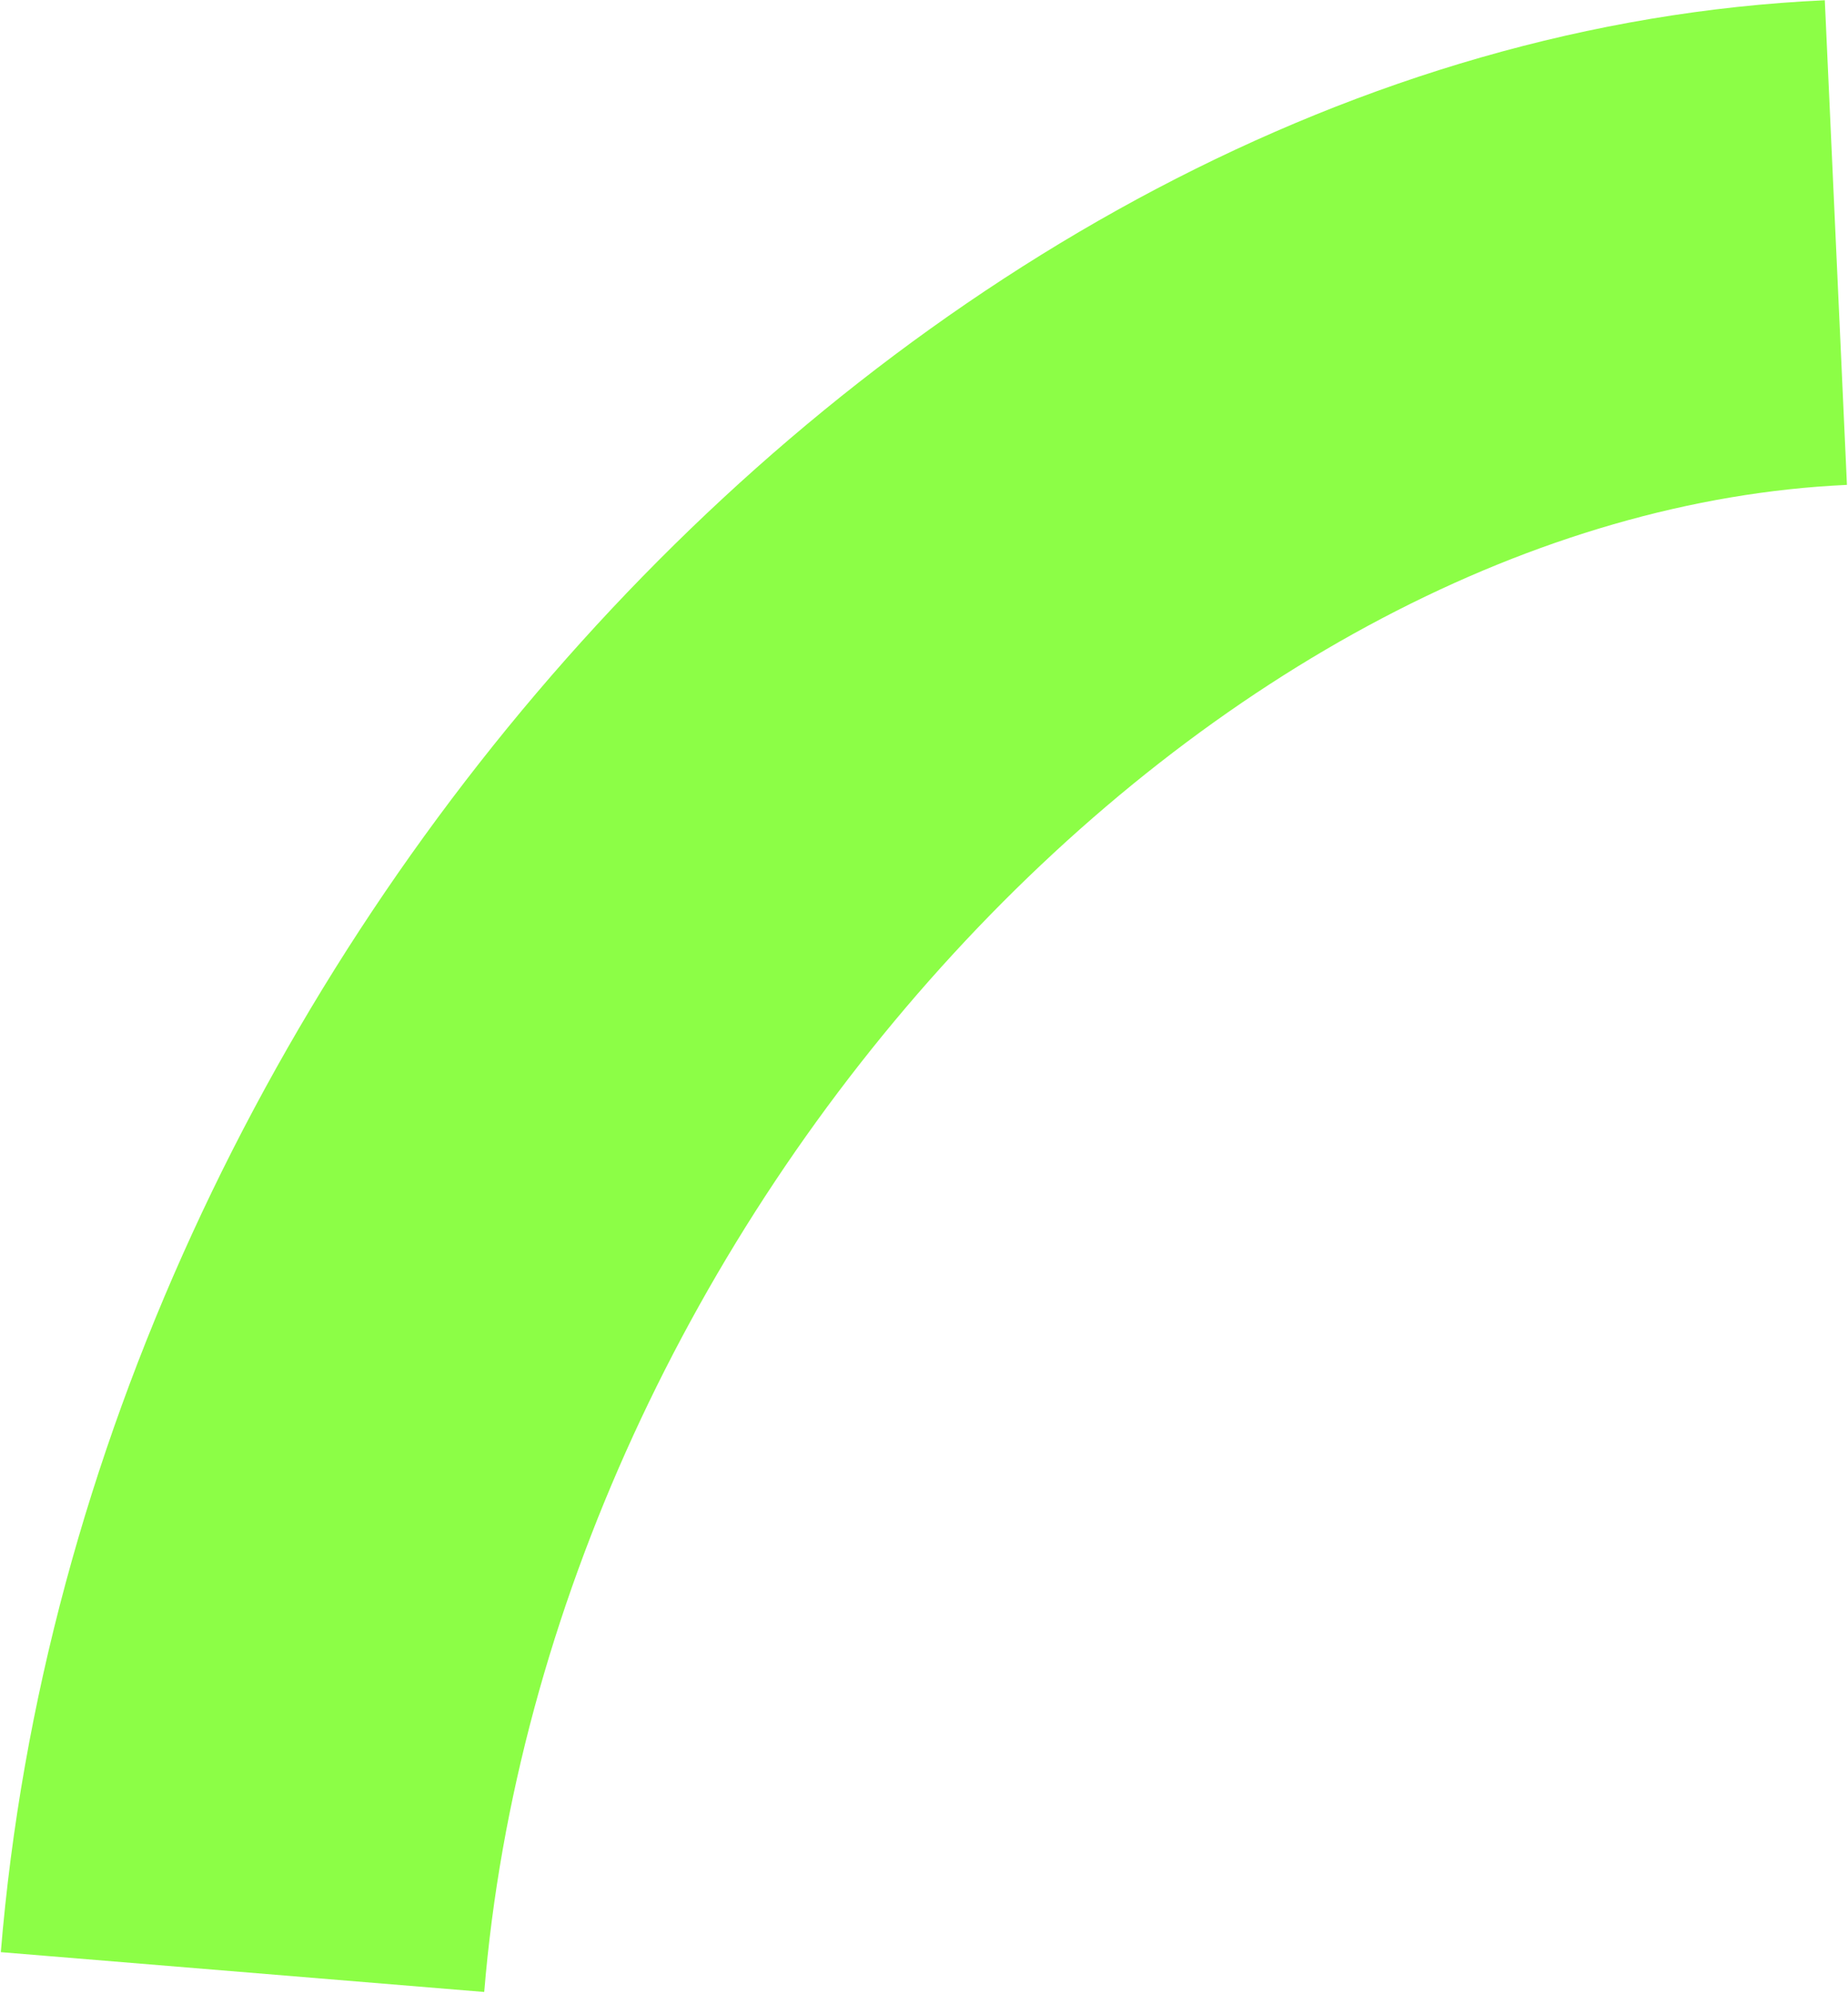
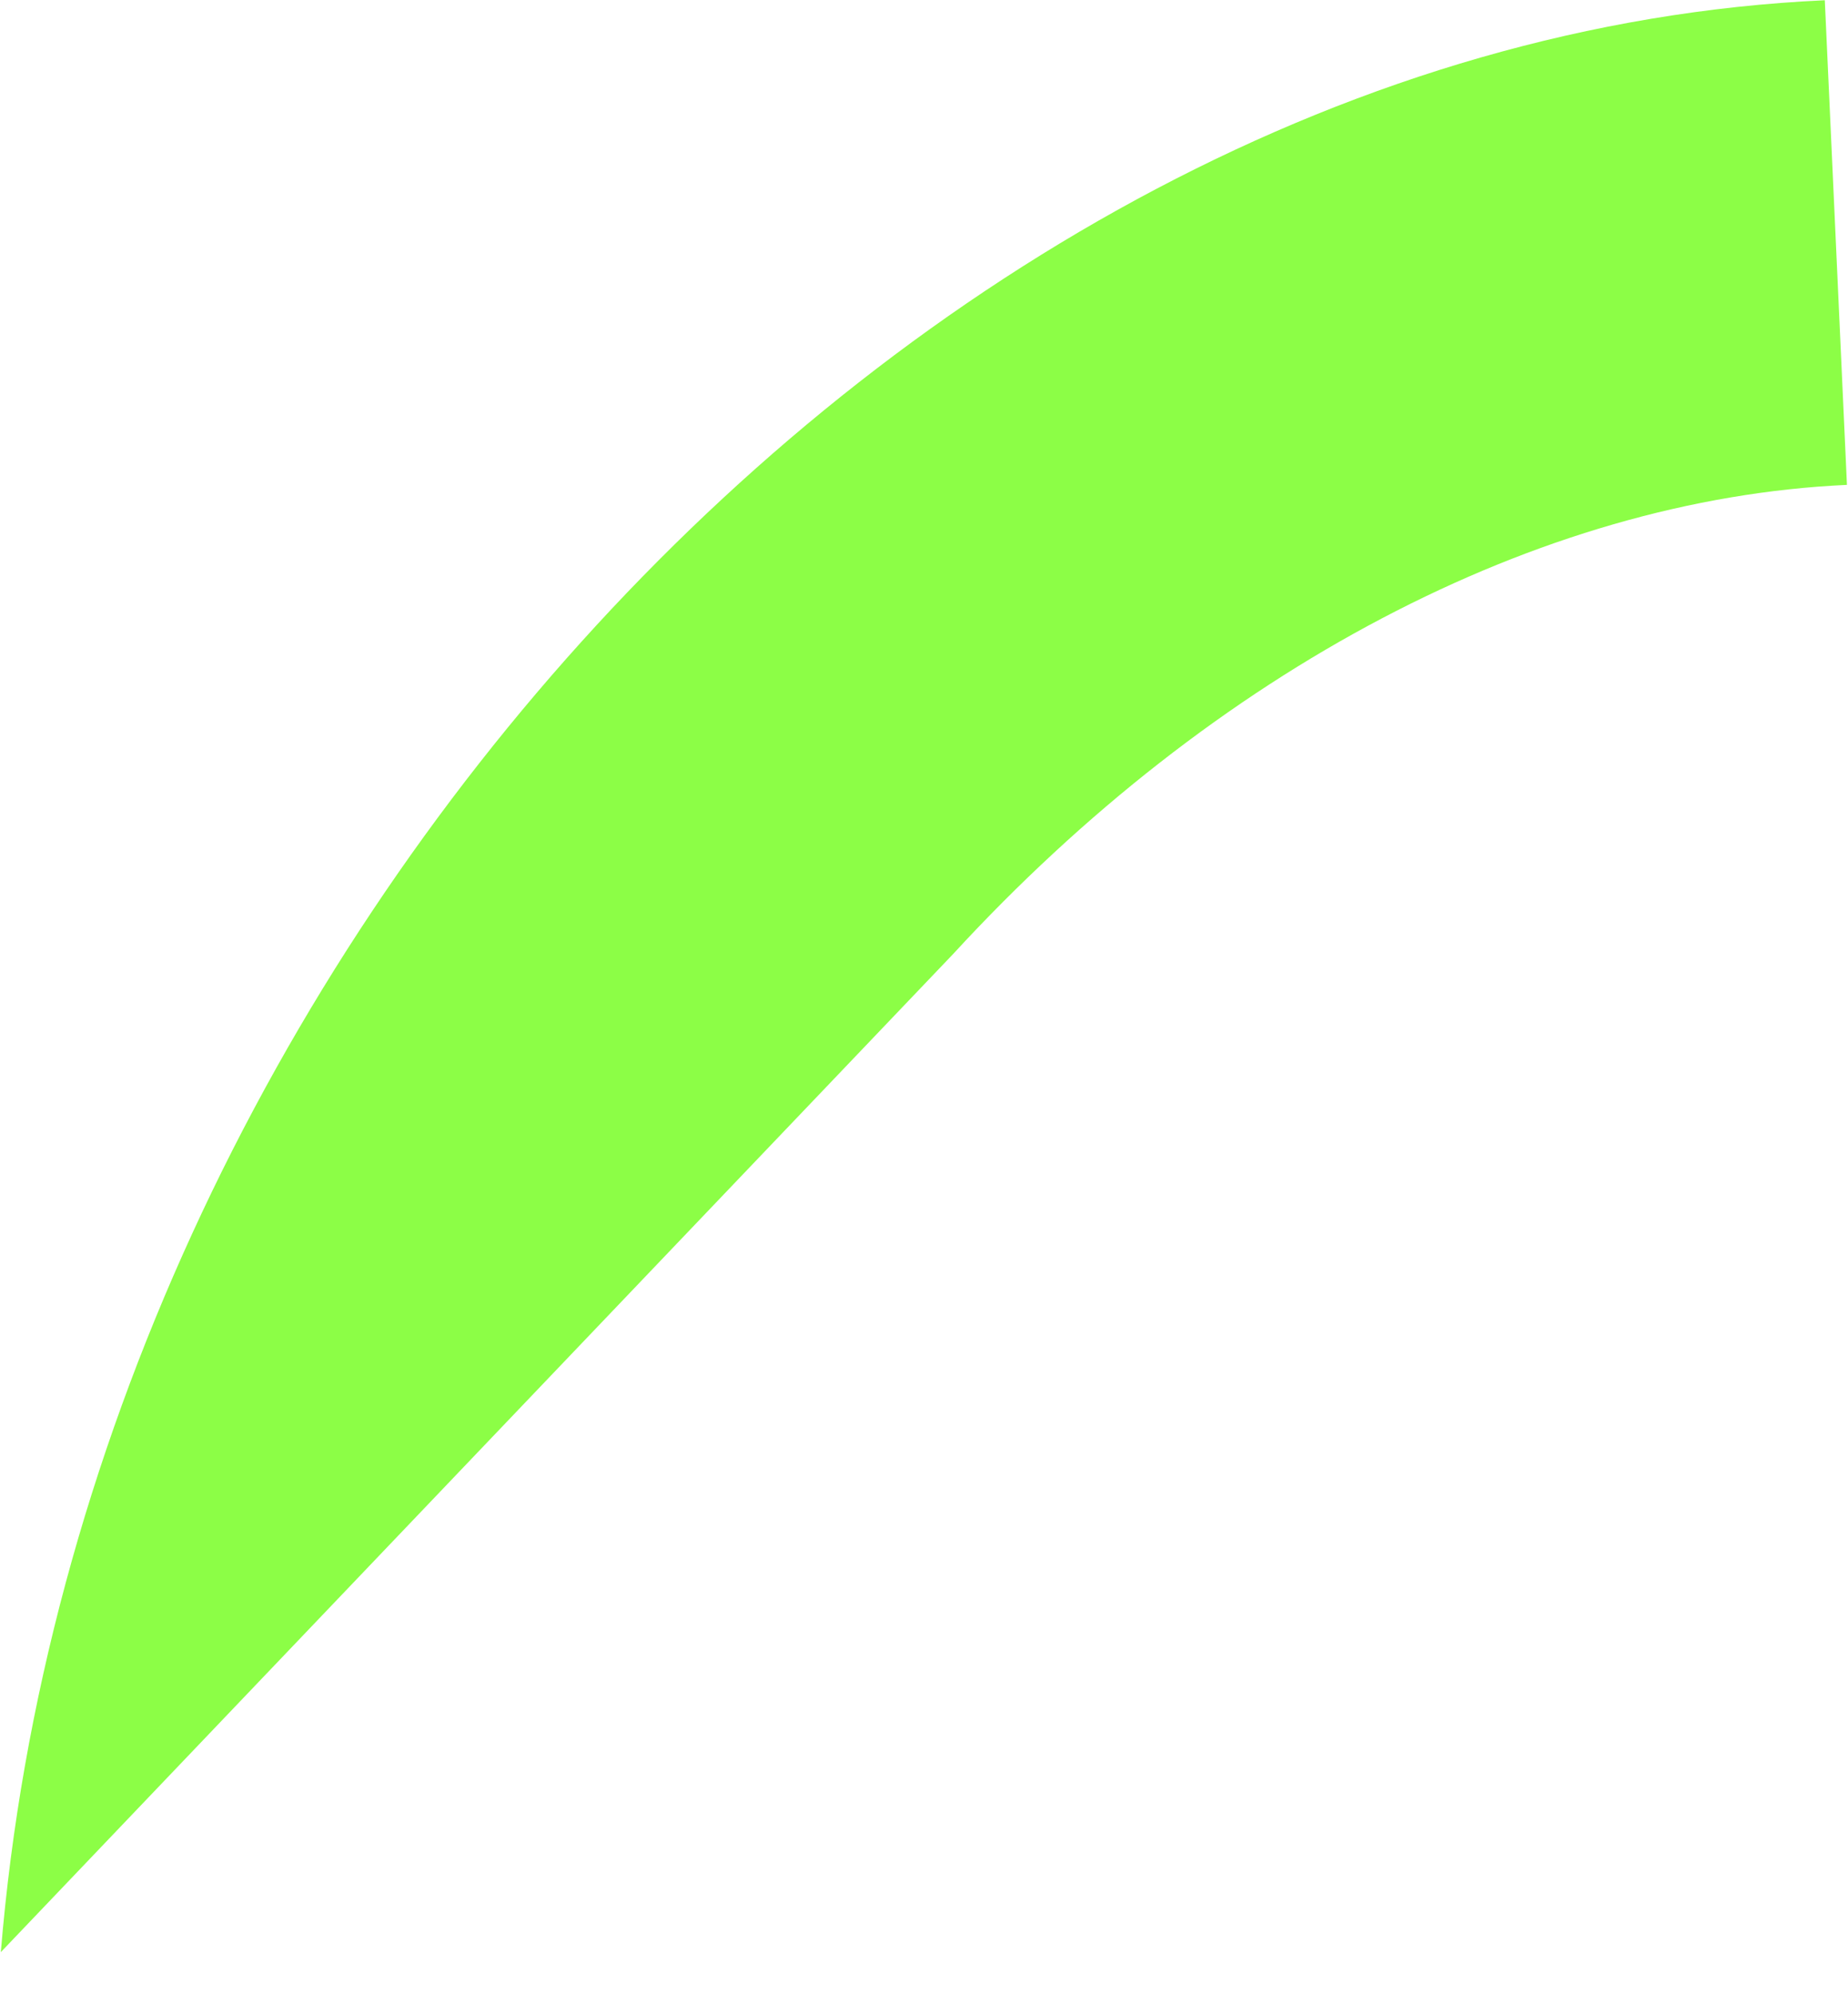
<svg xmlns="http://www.w3.org/2000/svg" width="762" height="822" viewBox="0 0 762 822" fill="none">
-   <path fill-rule="evenodd" clip-rule="evenodd" d="M393.128 393.18C286.098 509.525 212.636 663.698 199.663 821.209L0.337 804.792C17.349 598.255 112.105 403.254 245.938 257.773C379.268 112.84 559.281 8.932 752.434 0.104L761.566 199.896C634.157 205.719 500.662 276.288 393.128 393.18Z" fill="#8CFE46" />
+   <path fill-rule="evenodd" clip-rule="evenodd" d="M393.128 393.18L0.337 804.792C17.349 598.255 112.105 403.254 245.938 257.773C379.268 112.84 559.281 8.932 752.434 0.104L761.566 199.896C634.157 205.719 500.662 276.288 393.128 393.18Z" fill="#8CFE46" />
</svg>